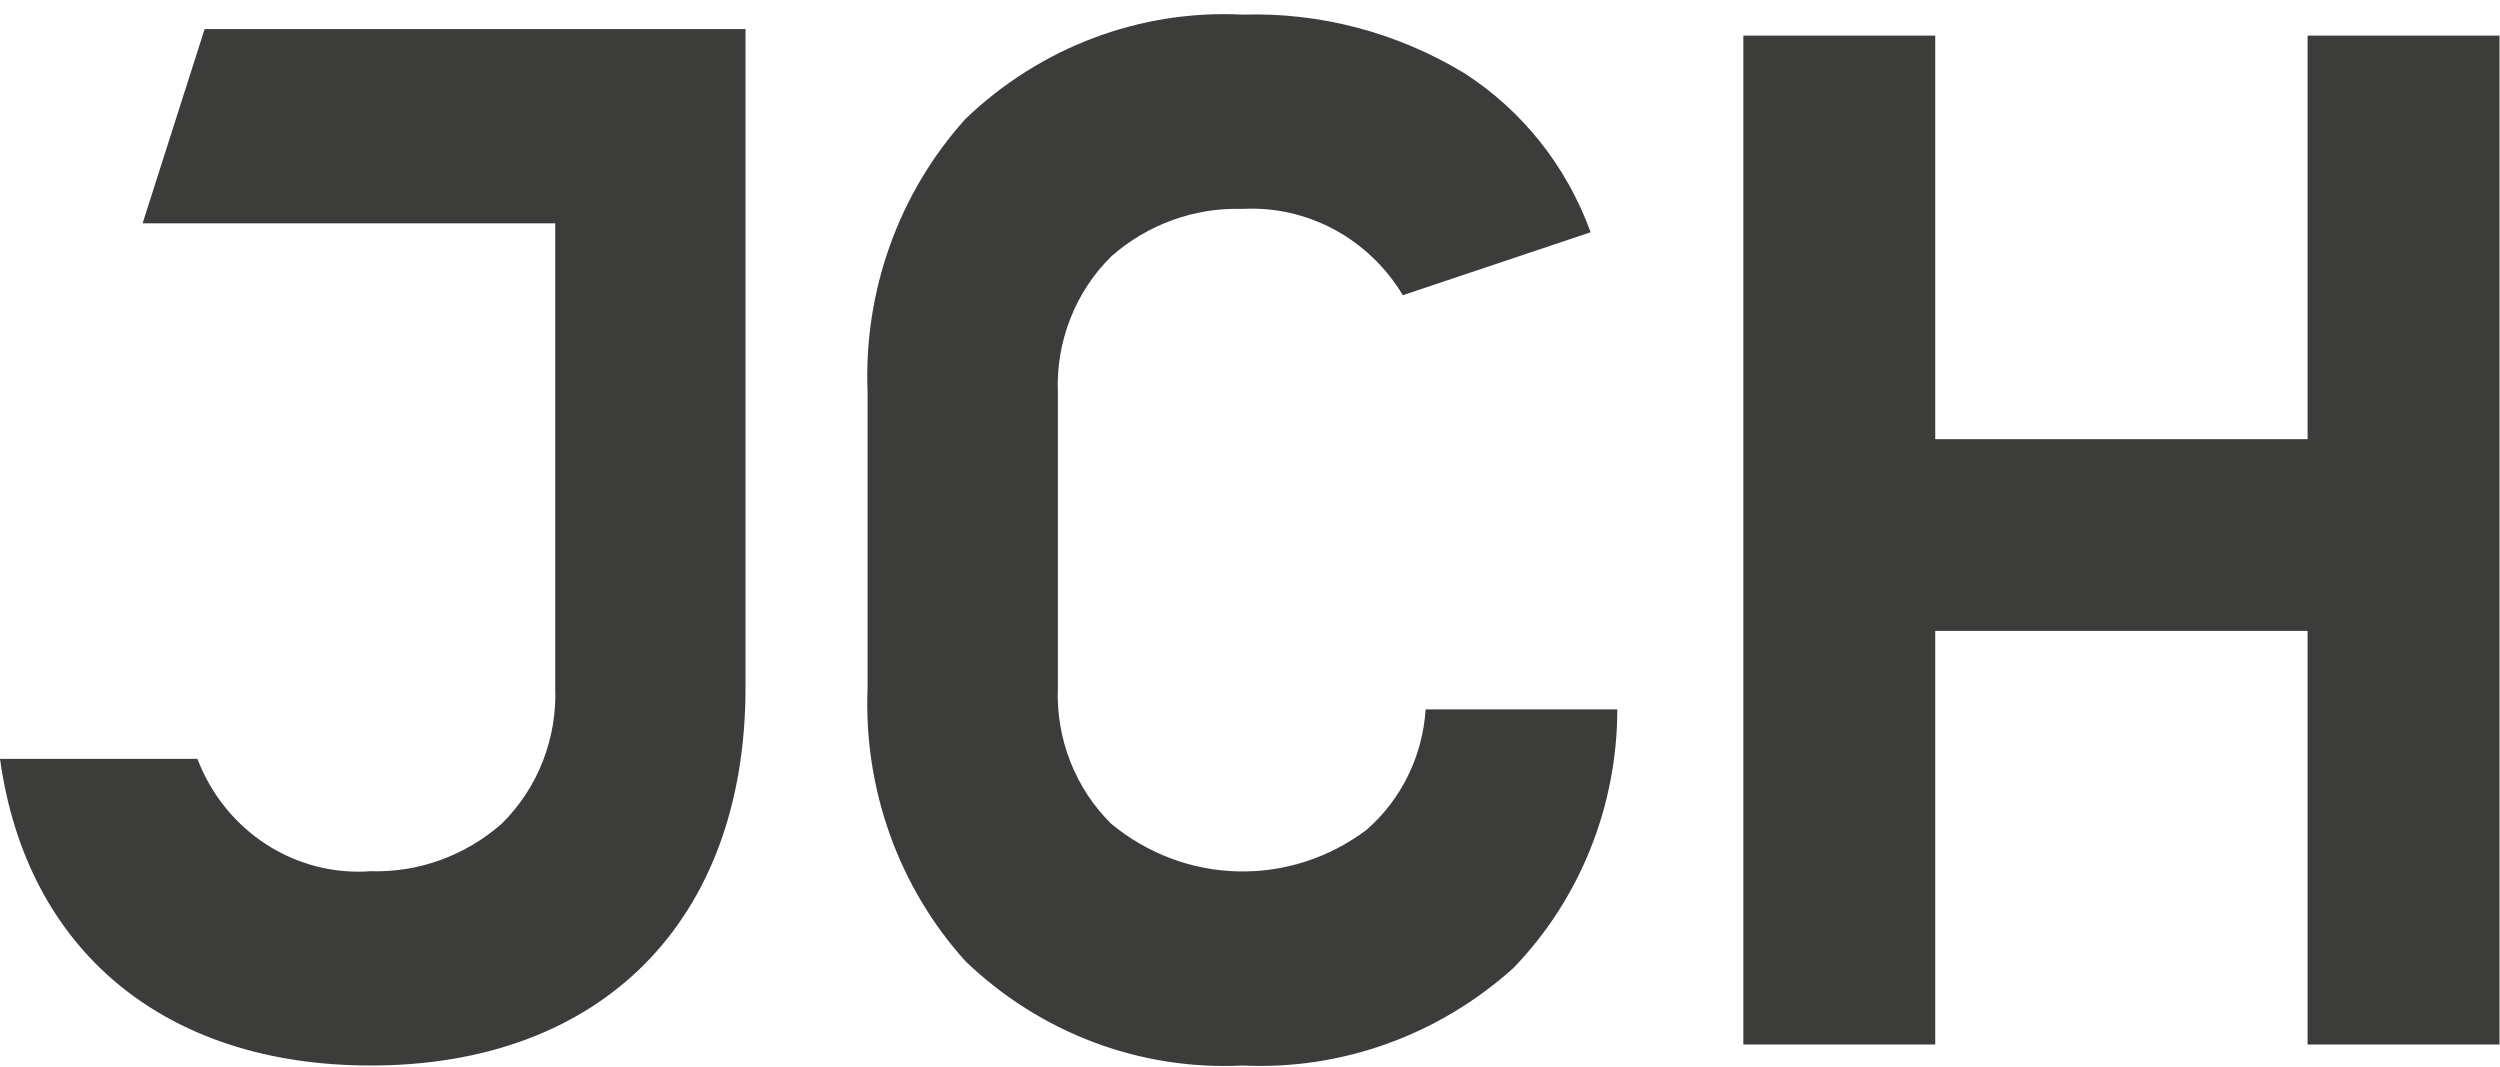
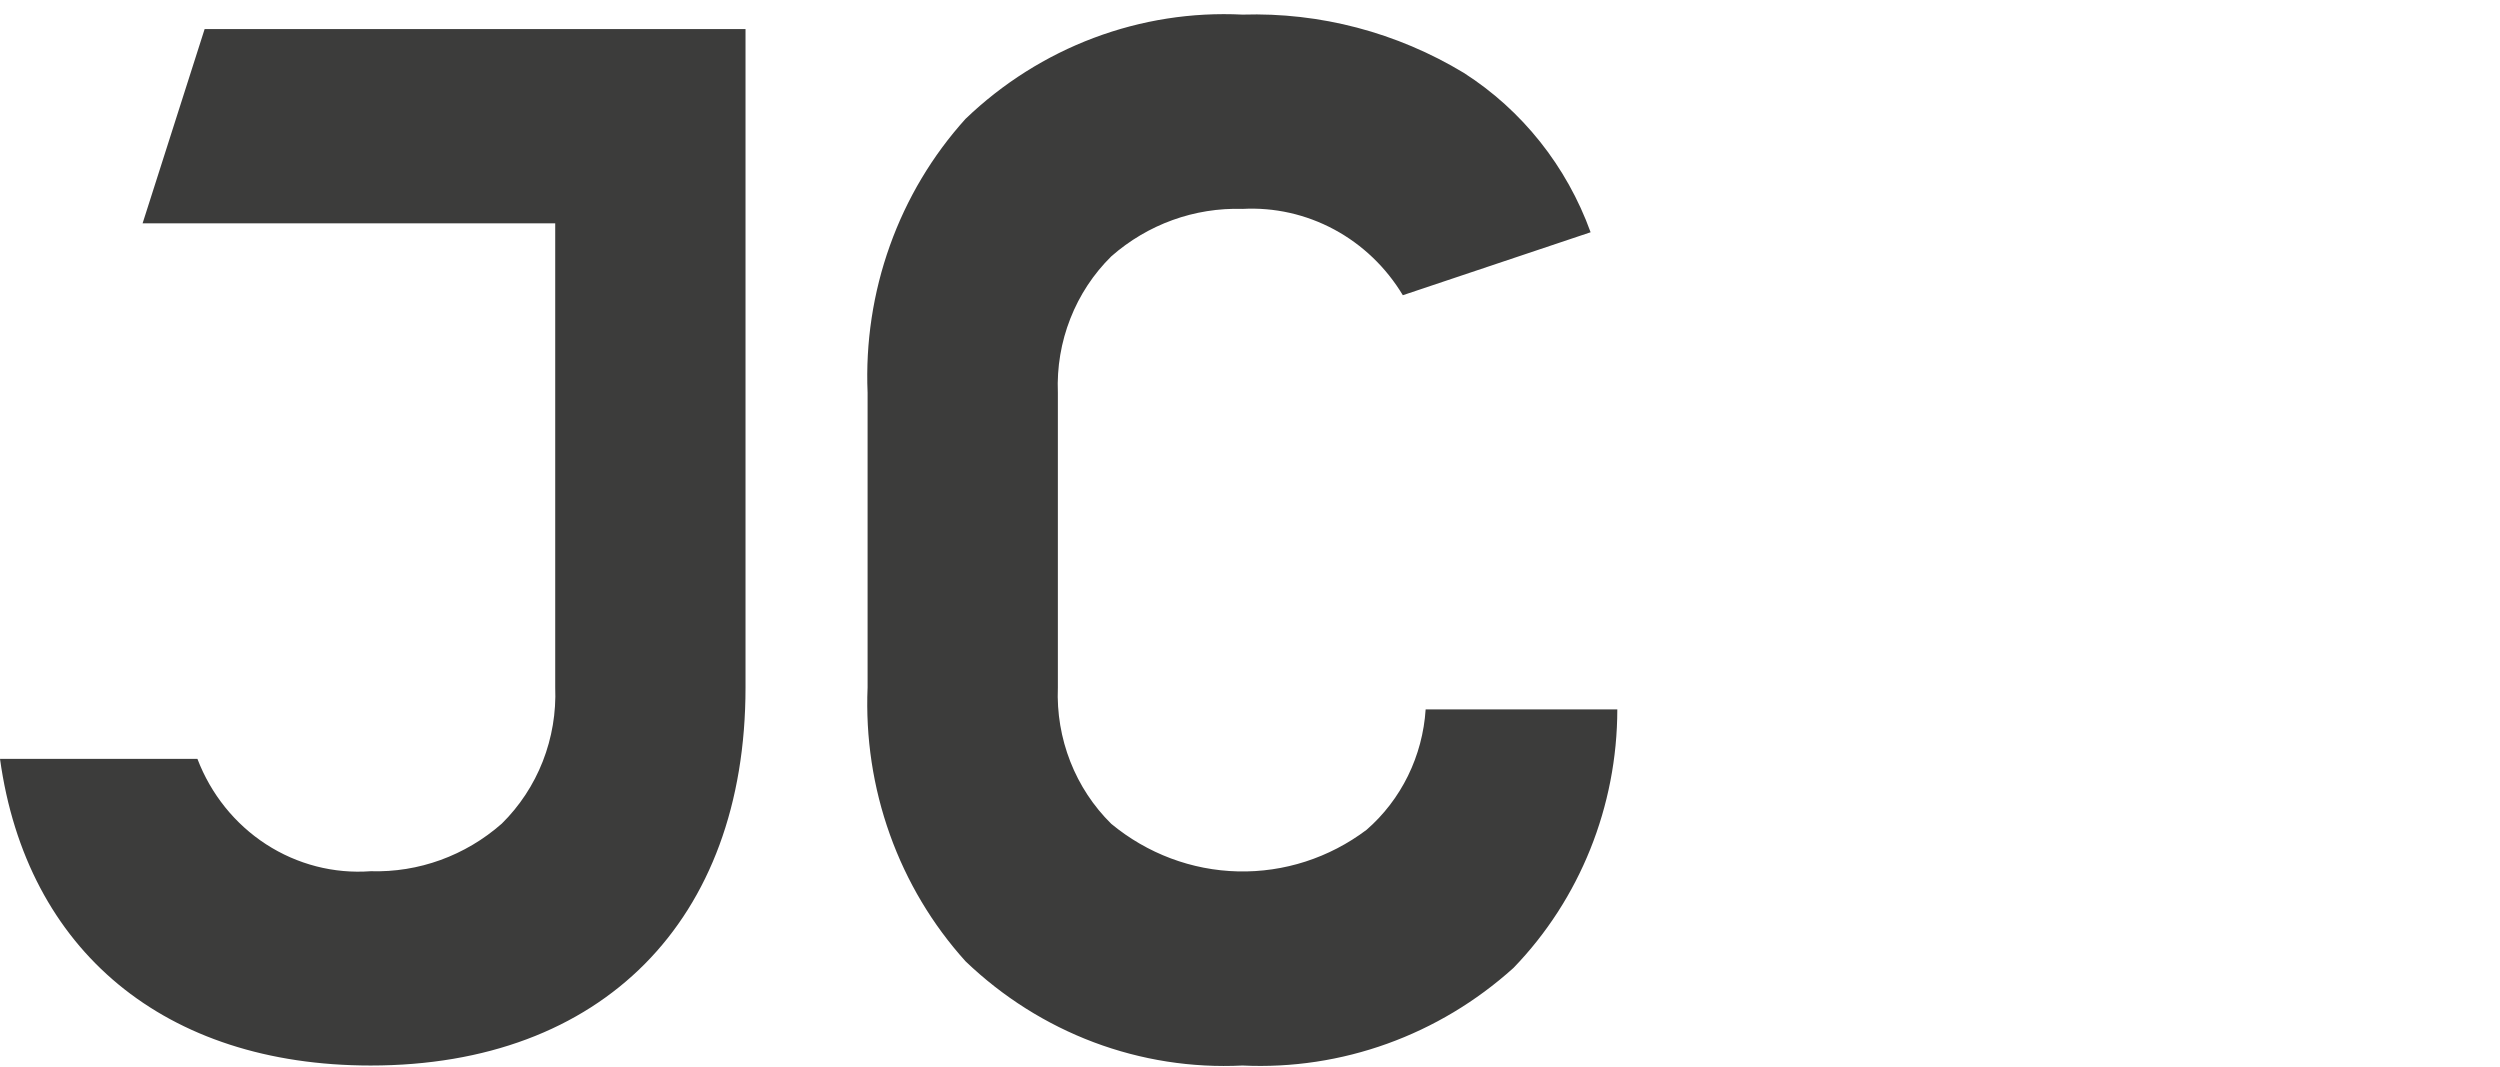
<svg xmlns="http://www.w3.org/2000/svg" width="82" height="35" viewBox="0 0 82 35" fill="none">
  <path d="M40.753 34.949C39.093 35.032 37.435 34.773 35.875 34.186C34.315 33.599 32.886 32.696 31.671 31.532C30.583 30.328 29.739 28.914 29.188 27.372C28.636 25.83 28.388 24.191 28.457 22.55V12.879C28.388 11.238 28.636 9.599 29.188 8.057C29.739 6.515 30.583 5.101 31.671 3.897C32.886 2.732 34.315 1.83 35.875 1.243C37.435 0.656 39.093 0.396 40.753 0.479C43.3 0.401 45.816 1.063 48.013 2.39C49.924 3.612 51.387 5.45 52.172 7.618L46.013 9.683C45.464 8.77 44.686 8.025 43.761 7.527C42.835 7.029 41.797 6.796 40.754 6.852C39.181 6.803 37.647 7.357 36.451 8.408C35.867 8.983 35.409 9.679 35.107 10.45C34.804 11.22 34.665 12.049 34.698 12.879V22.551C34.665 23.381 34.804 24.209 35.106 24.98C35.408 25.751 35.866 26.447 36.45 27.022C37.63 27.998 39.09 28.547 40.604 28.582C42.118 28.618 43.601 28.139 44.822 27.219C45.387 26.728 45.849 26.125 46.182 25.447C46.515 24.768 46.712 24.027 46.761 23.269H53.048C53.045 26.446 51.821 29.493 49.643 31.747C47.194 33.956 44.007 35.103 40.753 34.949ZM12.156 34.949C5.414 34.949 0.87 31.191 0 24.89H6.475C6.916 26.047 7.705 27.029 8.727 27.692C9.75 28.355 10.952 28.665 12.157 28.576C13.73 28.624 15.264 28.067 16.459 27.015C17.042 26.44 17.501 25.744 17.803 24.973C18.105 24.202 18.244 23.374 18.211 22.544V7.326H4.677L6.712 0.953H24.453V22.55C24.453 30.198 19.741 34.949 12.157 34.949H12.156Z" fill="#3C3C3B" />
-   <path d="M75.689 14.405H63.476V1.168H57.182V34.26H63.476V20.693H75.689V34.26H81.984V1.168H75.689V14.405Z" fill="#3C3C3B" />
</svg>